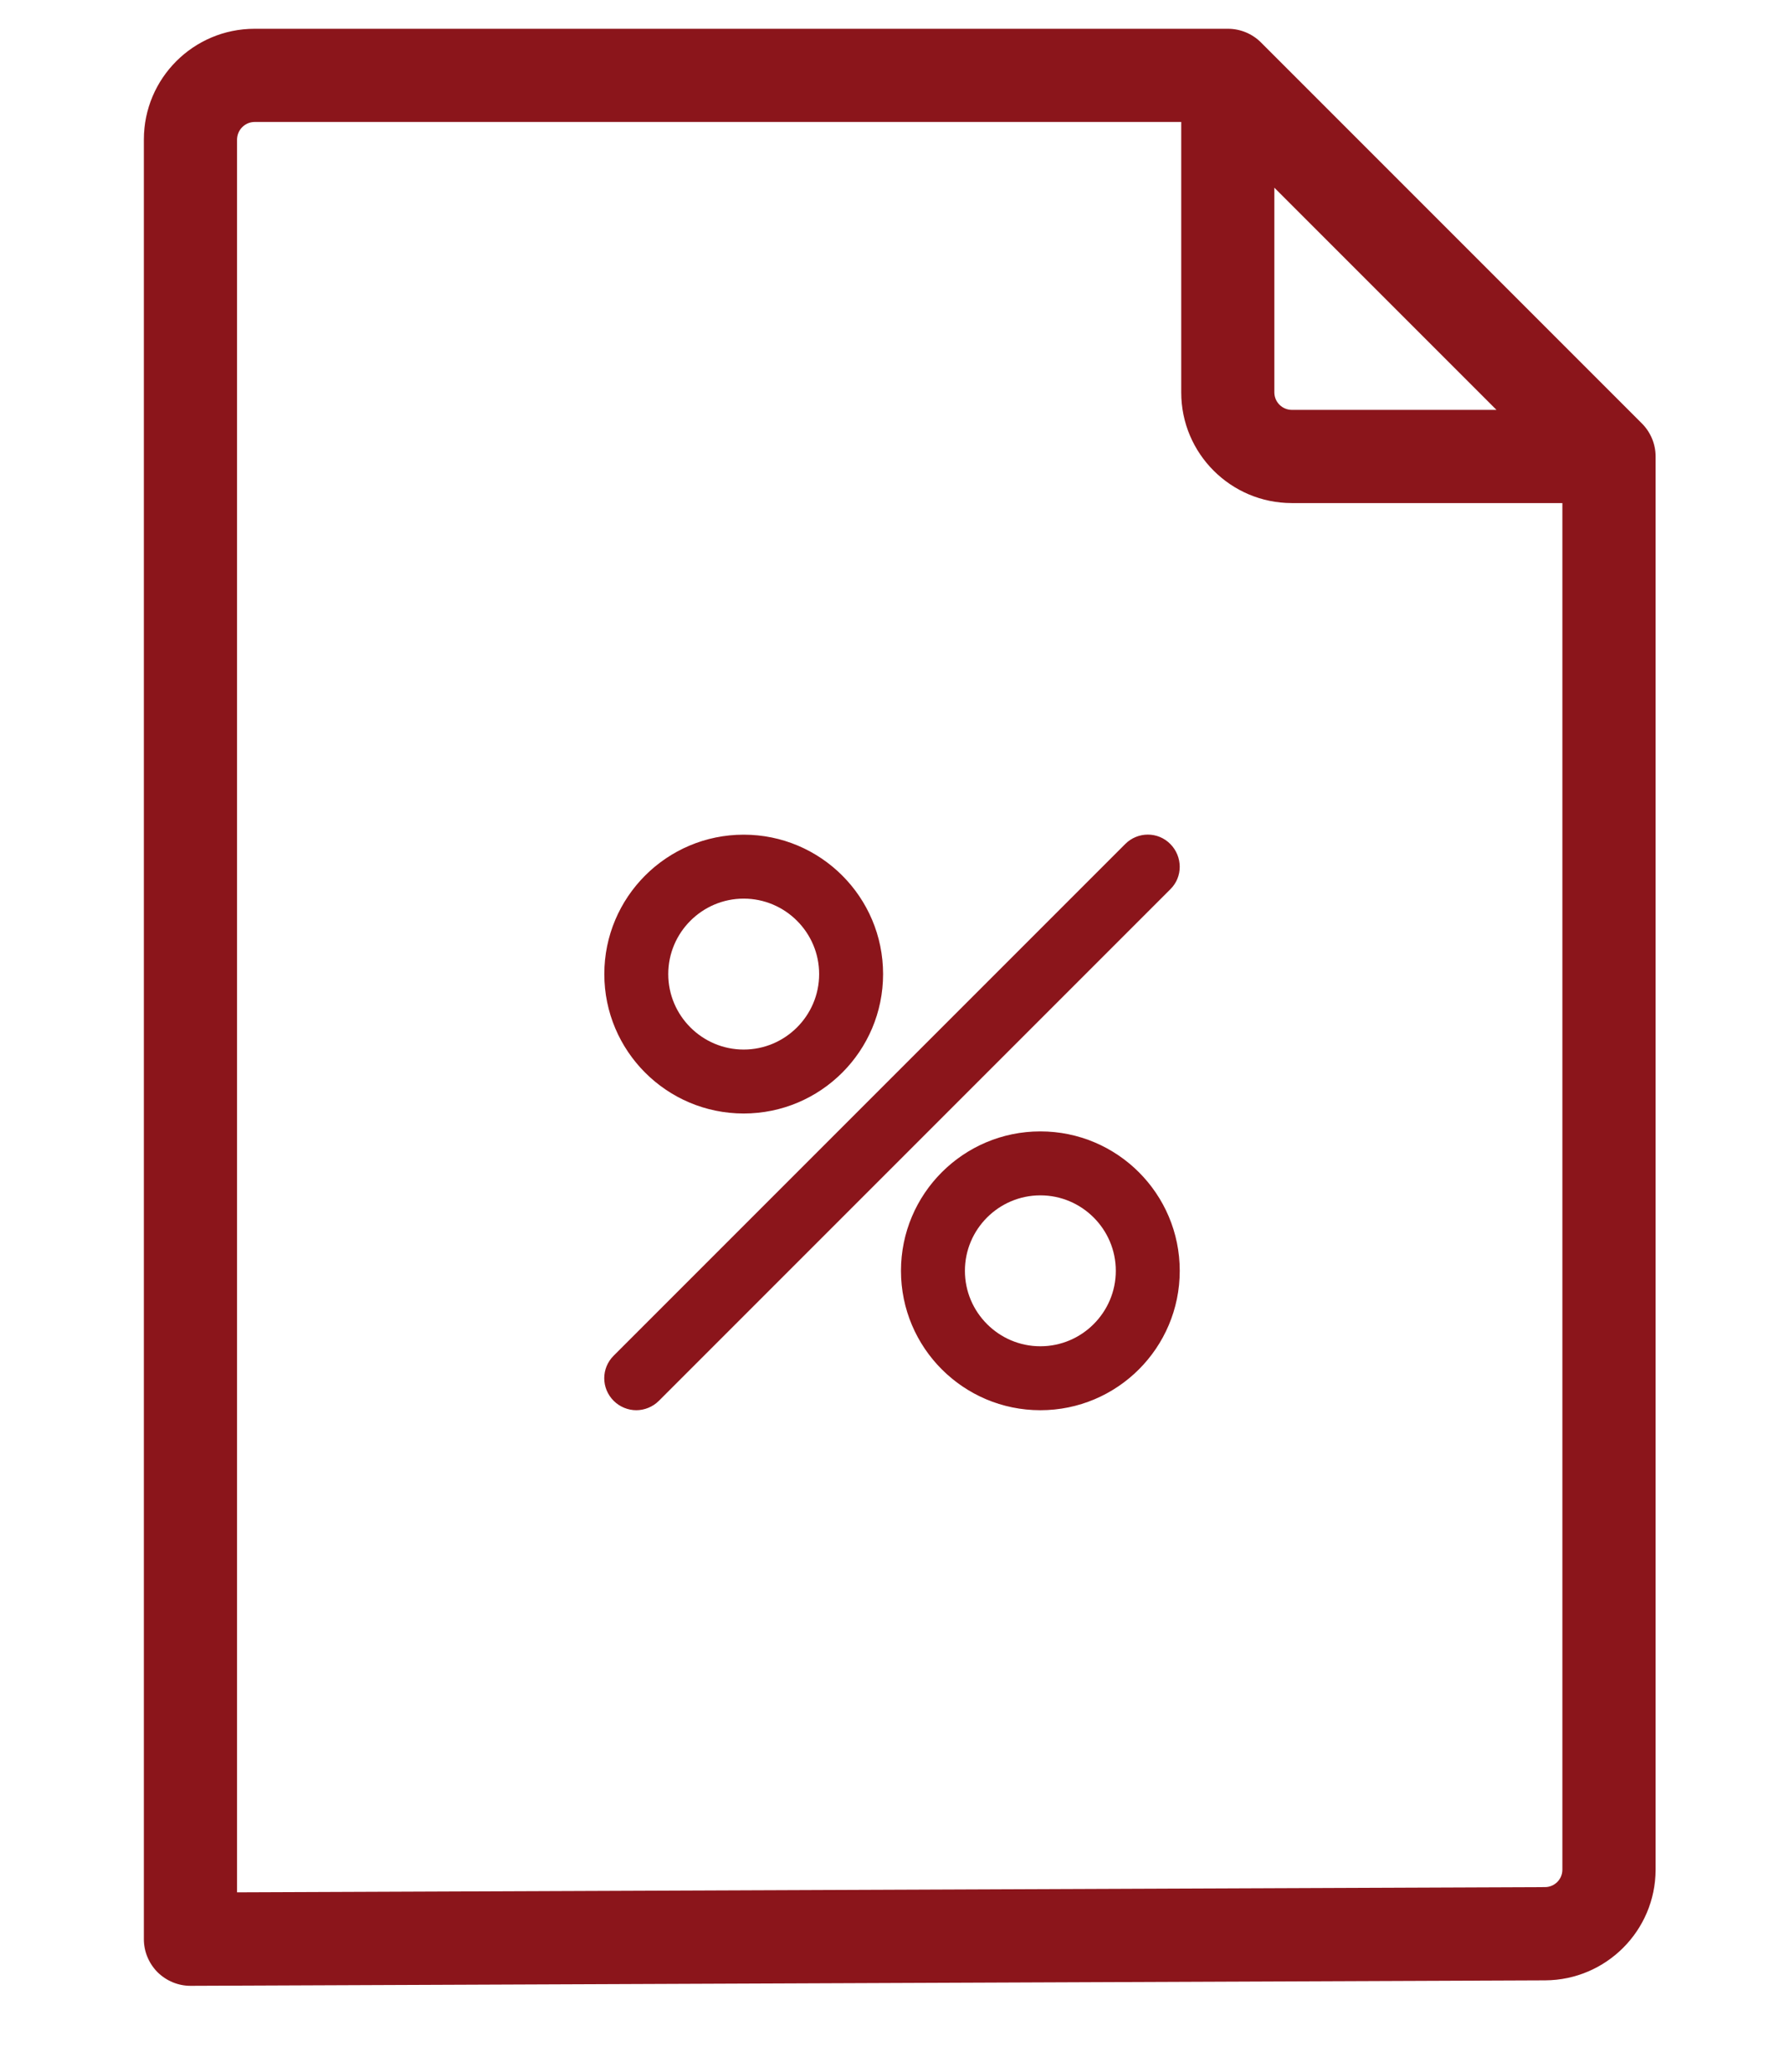
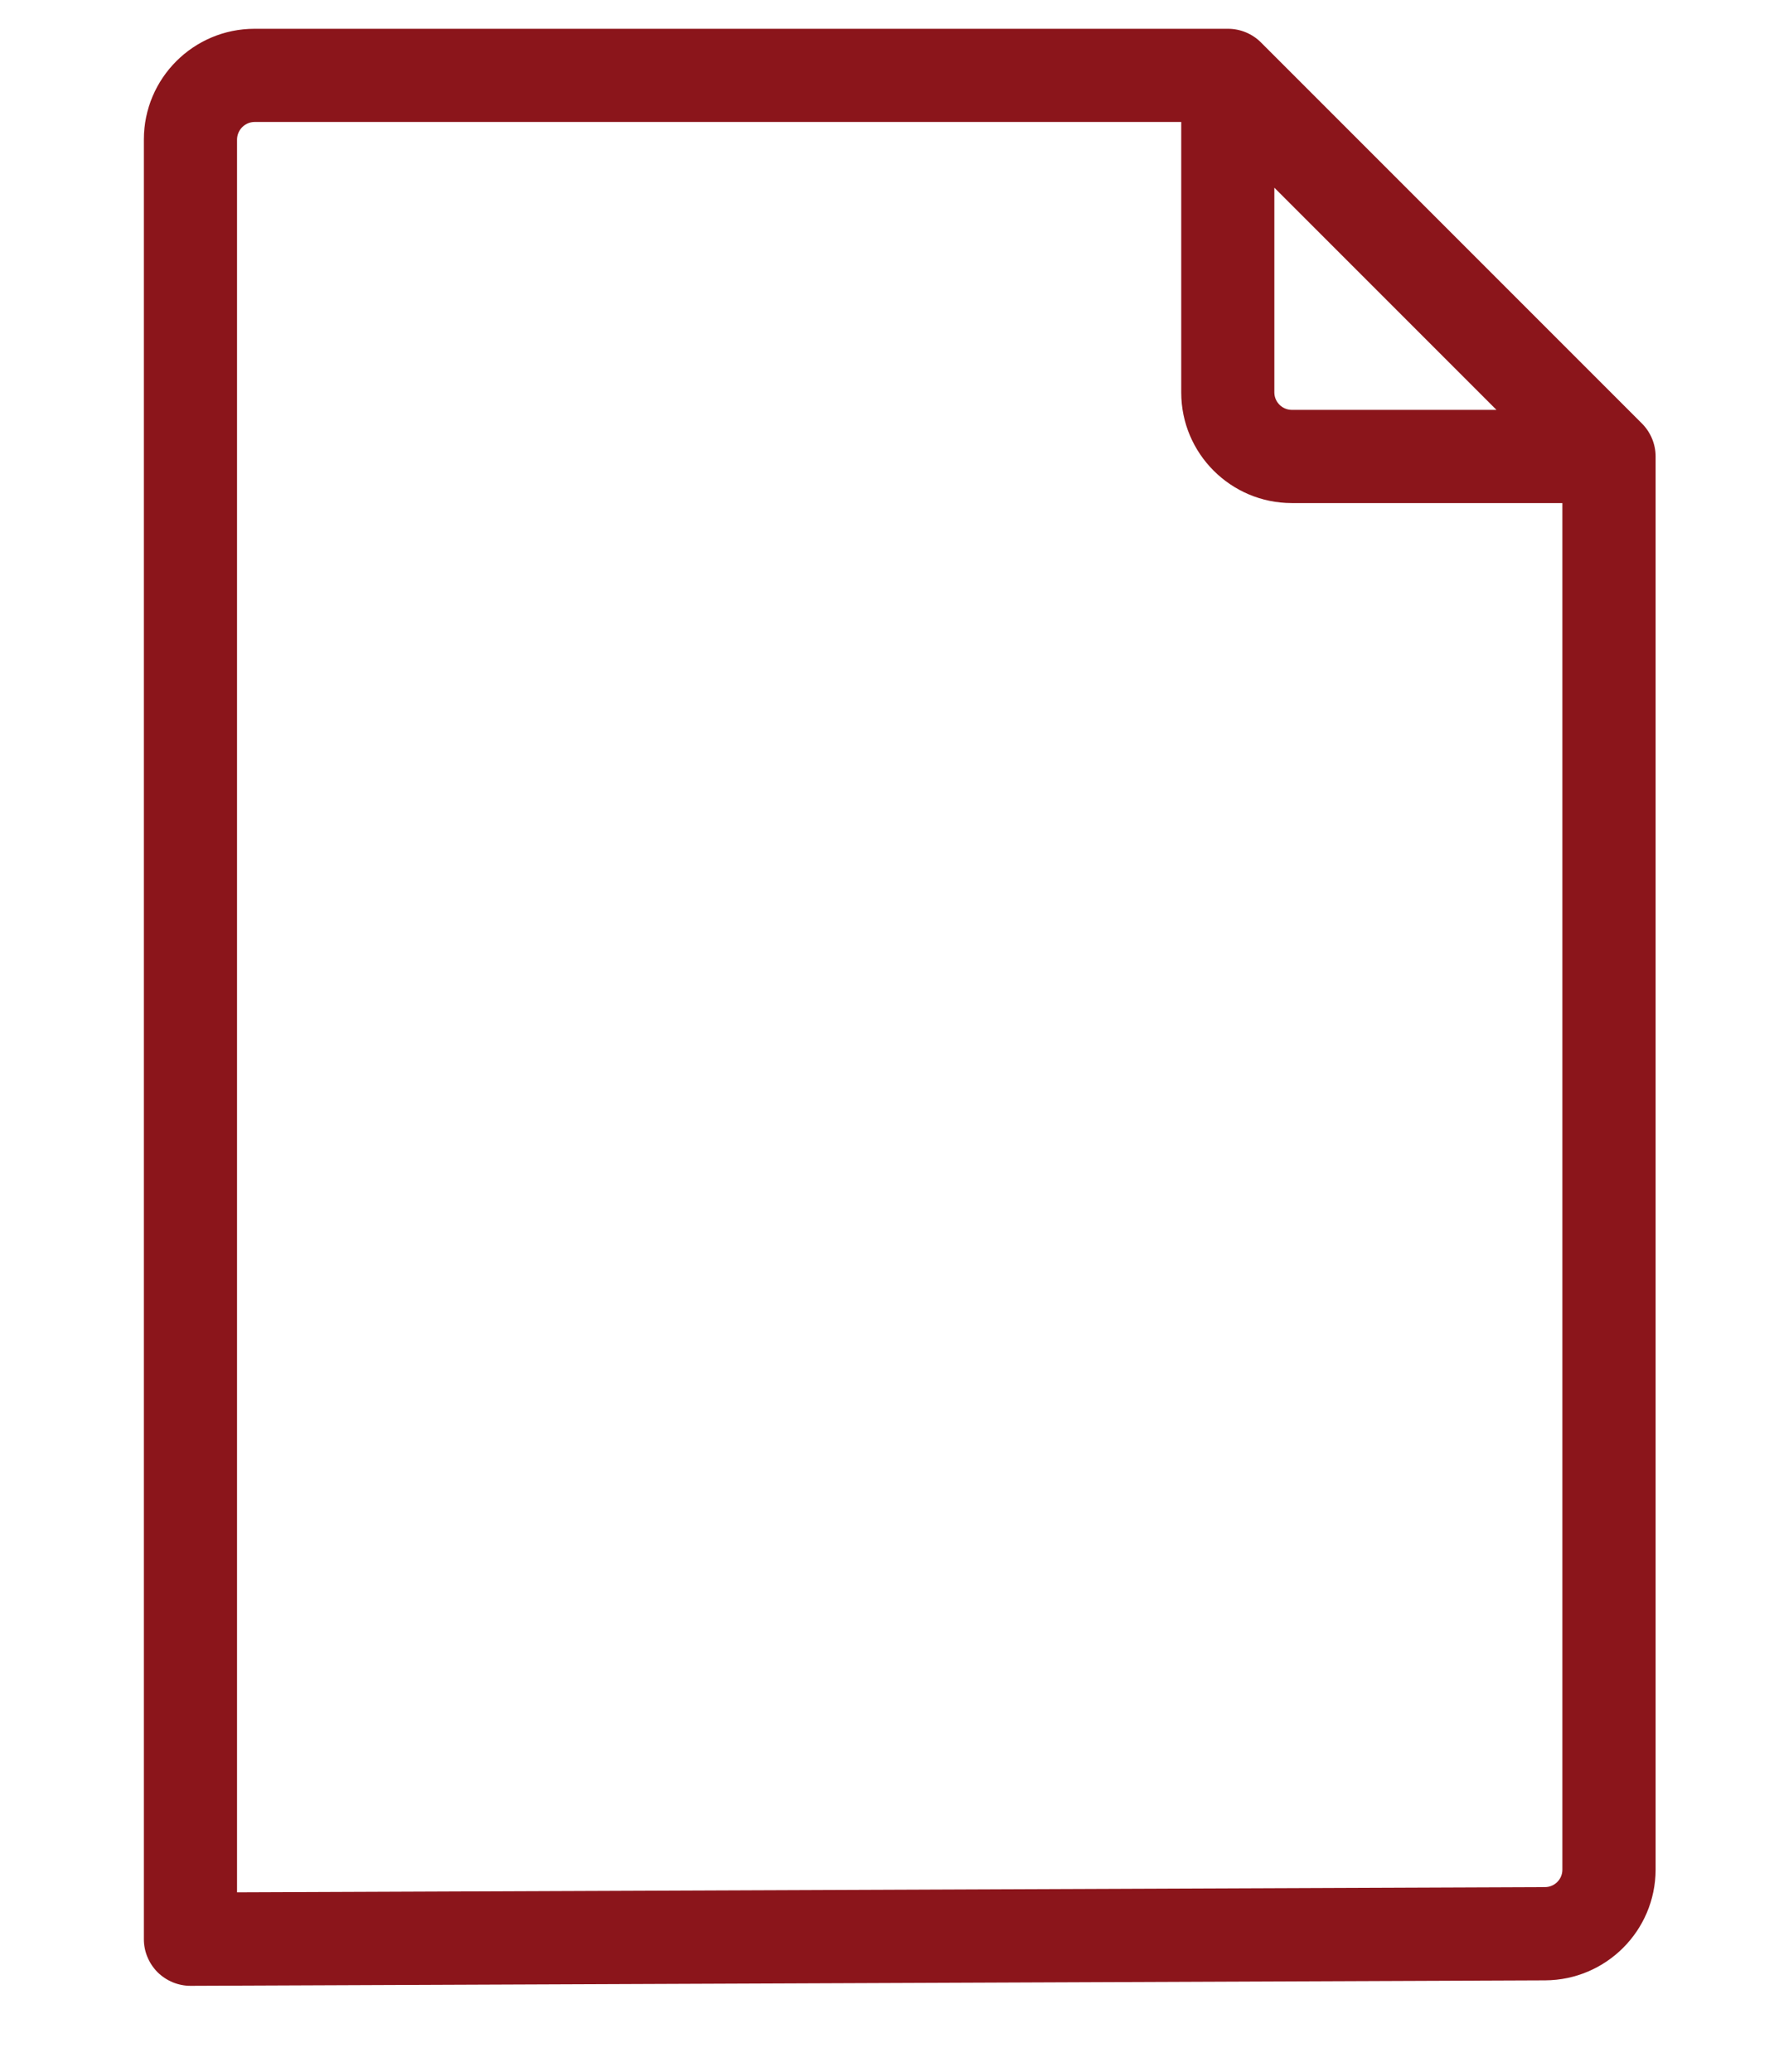
<svg xmlns="http://www.w3.org/2000/svg" width="31" height="36" viewBox="0 0 31 36" fill="none">
-   <path d="M18.078 19.656C16.741 19.656 15.656 20.741 15.656 22.078C15.656 23.415 16.741 24.5 18.078 24.5C19.415 24.5 20.5 23.415 20.5 22.078C20.5 20.741 19.415 19.656 18.078 19.656ZM18.078 23.389C17.356 23.389 16.767 22.8 16.767 22.078C16.767 21.356 17.356 20.767 18.078 20.767C18.8 20.767 19.389 21.356 19.389 22.078C19.389 22.8 18.8 23.389 18.078 23.389ZM10.664 23.552L19.552 14.664C19.77 14.445 20.122 14.445 20.337 14.664C20.552 14.882 20.556 15.234 20.337 15.449L11.449 24.337C11.342 24.444 11.197 24.5 11.056 24.5C10.916 24.5 10.771 24.444 10.664 24.337C10.445 24.118 10.445 23.77 10.664 23.552ZM12.923 19.345C14.26 19.345 15.345 18.26 15.345 16.923C15.345 15.586 14.26 14.501 12.923 14.501C11.586 14.501 10.501 15.586 10.501 16.923C10.501 18.26 11.586 19.345 12.923 19.345ZM12.923 15.612C13.645 15.612 14.234 16.201 14.234 16.923C14.234 17.645 13.645 18.234 12.923 18.234C12.201 18.234 11.612 17.645 11.612 16.923C11.612 16.201 12.201 15.612 12.923 15.612Z" fill="#8B151B" />
  <path d="M28.532 7.358L21.911 0.737C21.76 0.586 21.553 0.5 21.339 0.5H4.422C3.361 0.501 2.501 1.361 2.5 2.422V33.691C2.5 33.905 2.586 34.11 2.737 34.263C2.89 34.414 3.095 34.5 3.31 34.5H3.315L26.852 34.405H26.851C27.909 34.399 28.766 33.542 28.769 32.484V7.93C28.769 7.716 28.683 7.51 28.532 7.358ZM22.144 3.261L26.004 7.121H22.446C22.28 7.119 22.146 6.986 22.144 6.82L22.144 3.261ZM26.844 32.785L4.119 32.876V2.422C4.122 2.256 4.256 2.121 4.422 2.119H20.526V6.82C20.526 7.879 21.387 8.739 22.446 8.74H27.149V32.484C27.148 32.651 27.012 32.786 26.844 32.785Z" fill="#8B151B" />
</svg>